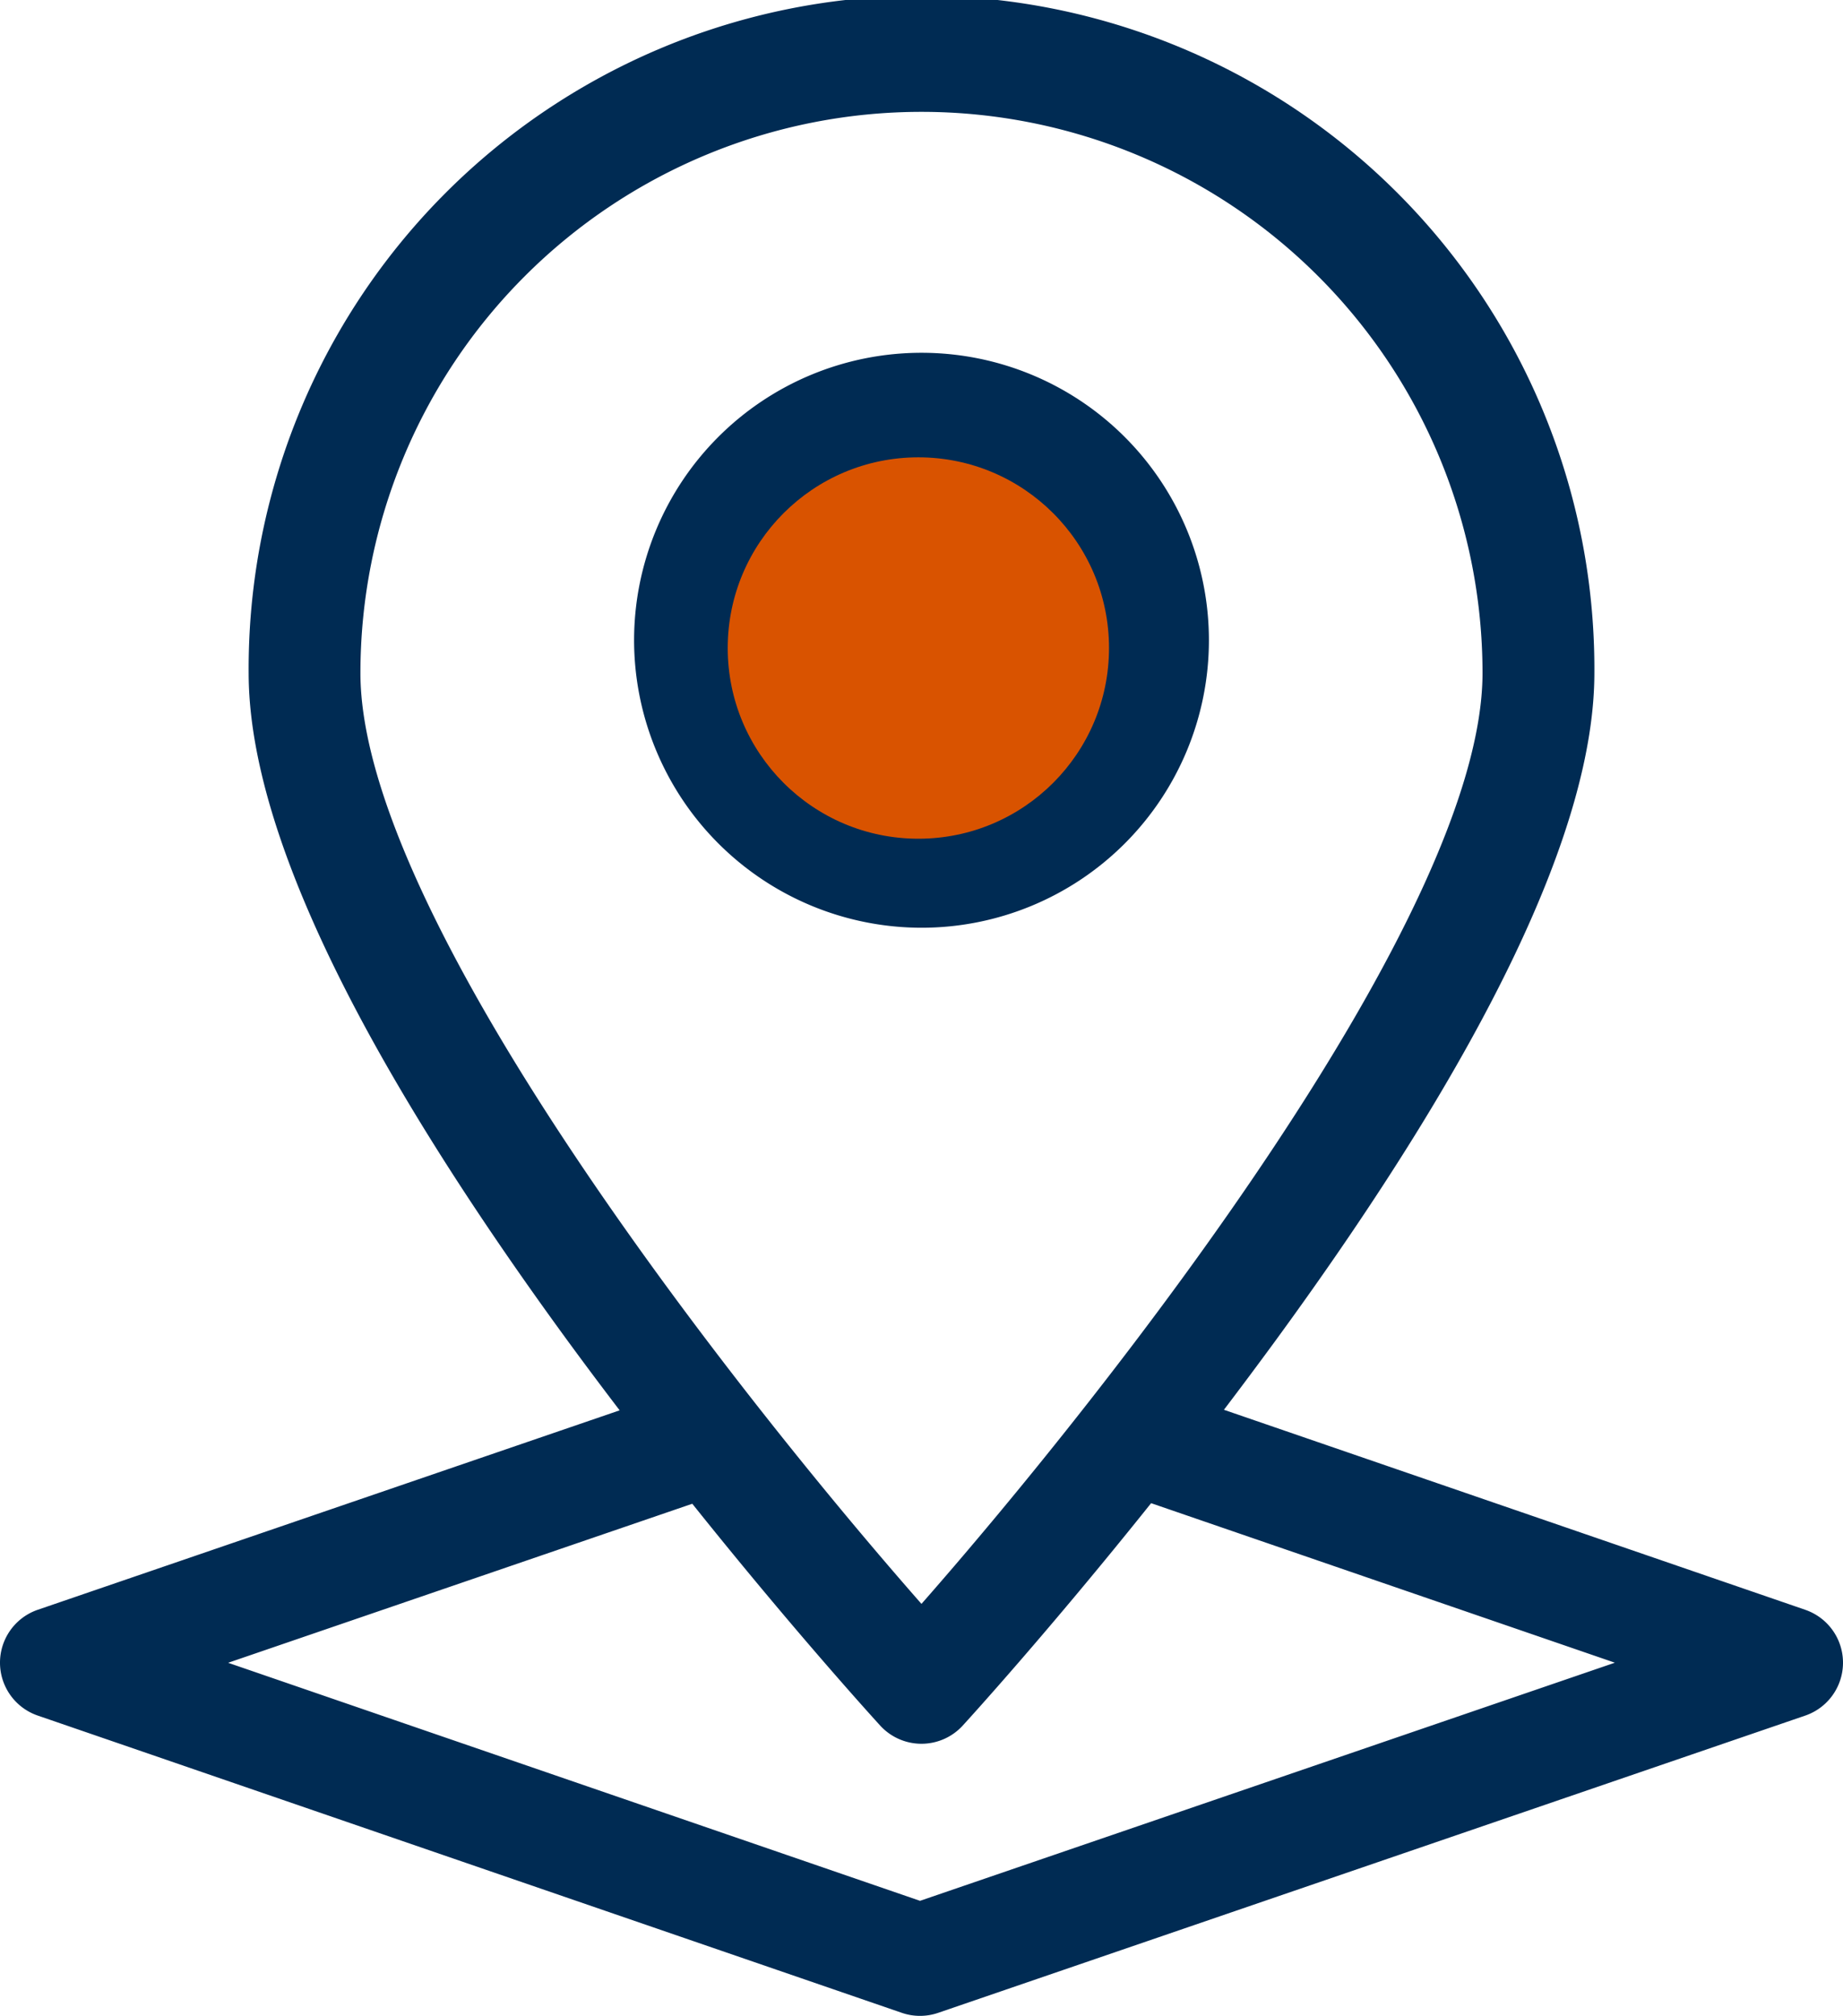
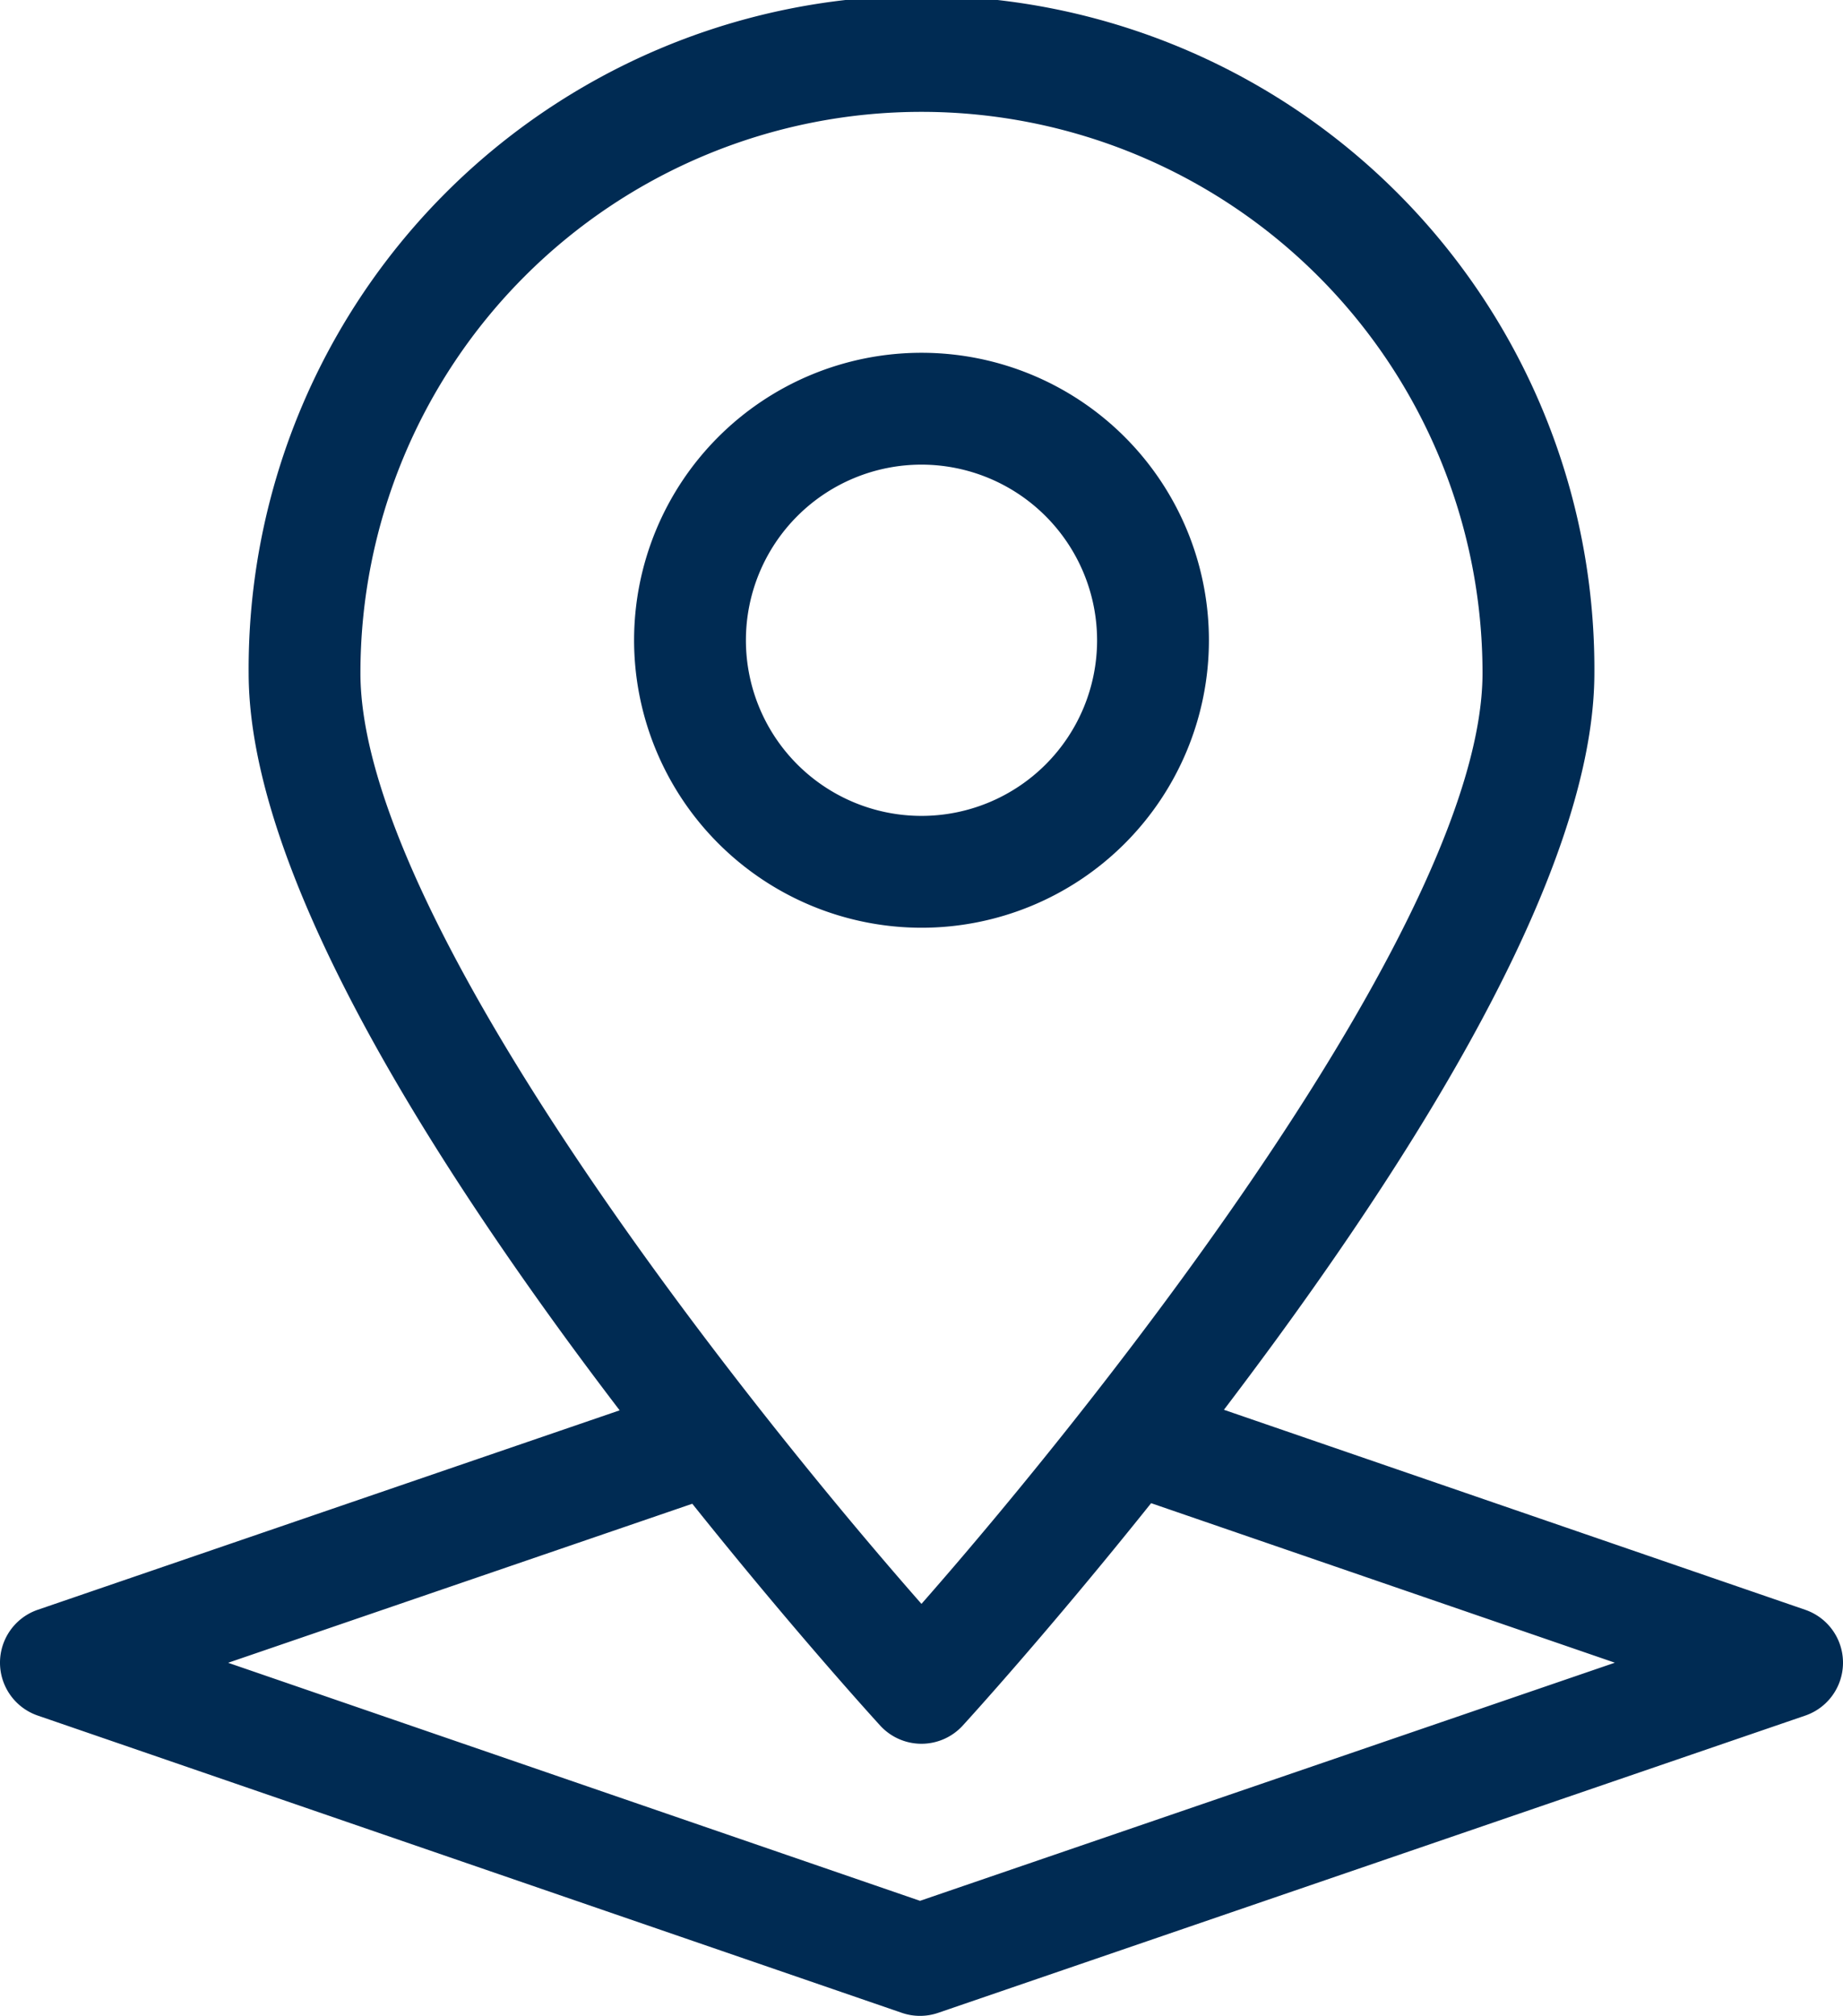
<svg xmlns="http://www.w3.org/2000/svg" width="67.67" height="74" viewBox="0 0 67.67 74">
  <g id="location-svgrepo-com" transform="translate(-18.498)">
    <g id="Groupe_8950" data-name="Groupe 8950" transform="translate(18.498)">
      <path id="Tracé_15938" data-name="Tracé 15938" d="M178.568,106.134a6.447,6.447,0,1,0,6.447-6.447A6.454,6.454,0,0,0,178.568,106.134Z" transform="translate(-151.18 -82.63)" fill="none" />
      <path id="Tracé_15939" data-name="Tracé 15939" d="M94.423,330.633a2.054,2.054,0,0,1-3.029,0c-.169-.185-3.132-3.43-6.9-8.144l-17.043,5.842,25.406,8.738,25.513-8.745-17.027-5.856C97.563,327.193,94.592,330.447,94.423,330.633Z" transform="translate(-59.073 -267.293)" fill="none" />
      <path id="Tracé_15940" data-name="Tracé 15940" d="M95.855,44.6c0,8.9,13.69,26.31,20.6,34.17,6.909-7.862,20.6-25.278,20.6-34.17a20.6,20.6,0,1,0-41.2,0Zm20.6-11.755A10.553,10.553,0,1,1,105.9,43.4,10.565,10.565,0,0,1,116.454,32.844Z" transform="translate(-82.619 -19.894)" fill="none" />
      <path id="Tracé_15941" data-name="Tracé 15941" d="M84.783,59.093,63.437,51.751q.931-1.224,1.88-2.519c7.778-10.642,11.722-18.894,11.722-24.527a24.706,24.706,0,1,0-49.411,0c0,5.633,3.944,13.885,11.722,24.527q.953,1.3,1.9,2.539L19.885,59.092a2.053,2.053,0,0,0,0,3.884L51.611,73.888a2.054,2.054,0,0,0,1.334,0L84.781,62.977a2.053,2.053,0,0,0,0-3.884ZM72.932,24.706c0,8.892-13.69,26.308-20.6,34.17-6.909-7.86-20.6-25.272-20.6-34.17a20.6,20.6,0,1,1,41.2,0ZM52.279,69.776,26.874,61.038,43.917,55.2c3.77,4.714,6.732,7.959,6.9,8.144a2.054,2.054,0,0,0,3.029,0c.17-.185,3.14-3.44,6.918-8.165l17.027,5.856Z" transform="translate(-18.498)" fill="#002b53" />
      <path id="Tracé_15942" data-name="Tracé 15942" d="M165.121,96.793A10.553,10.553,0,1,0,154.568,86.24,10.565,10.565,0,0,0,165.121,96.793Zm6.447-10.553a6.447,6.447,0,1,1-6.447-6.447A6.454,6.454,0,0,1,171.568,86.24Z" transform="translate(-131.286 -62.737)" fill="#002b53" />
    </g>
-     <circle id="Ellipse_627" data-name="Ellipse 627" cx="7" cy="7" r="7" transform="translate(45.218 16.788)" fill="#d95300" />
  </g>
</svg>